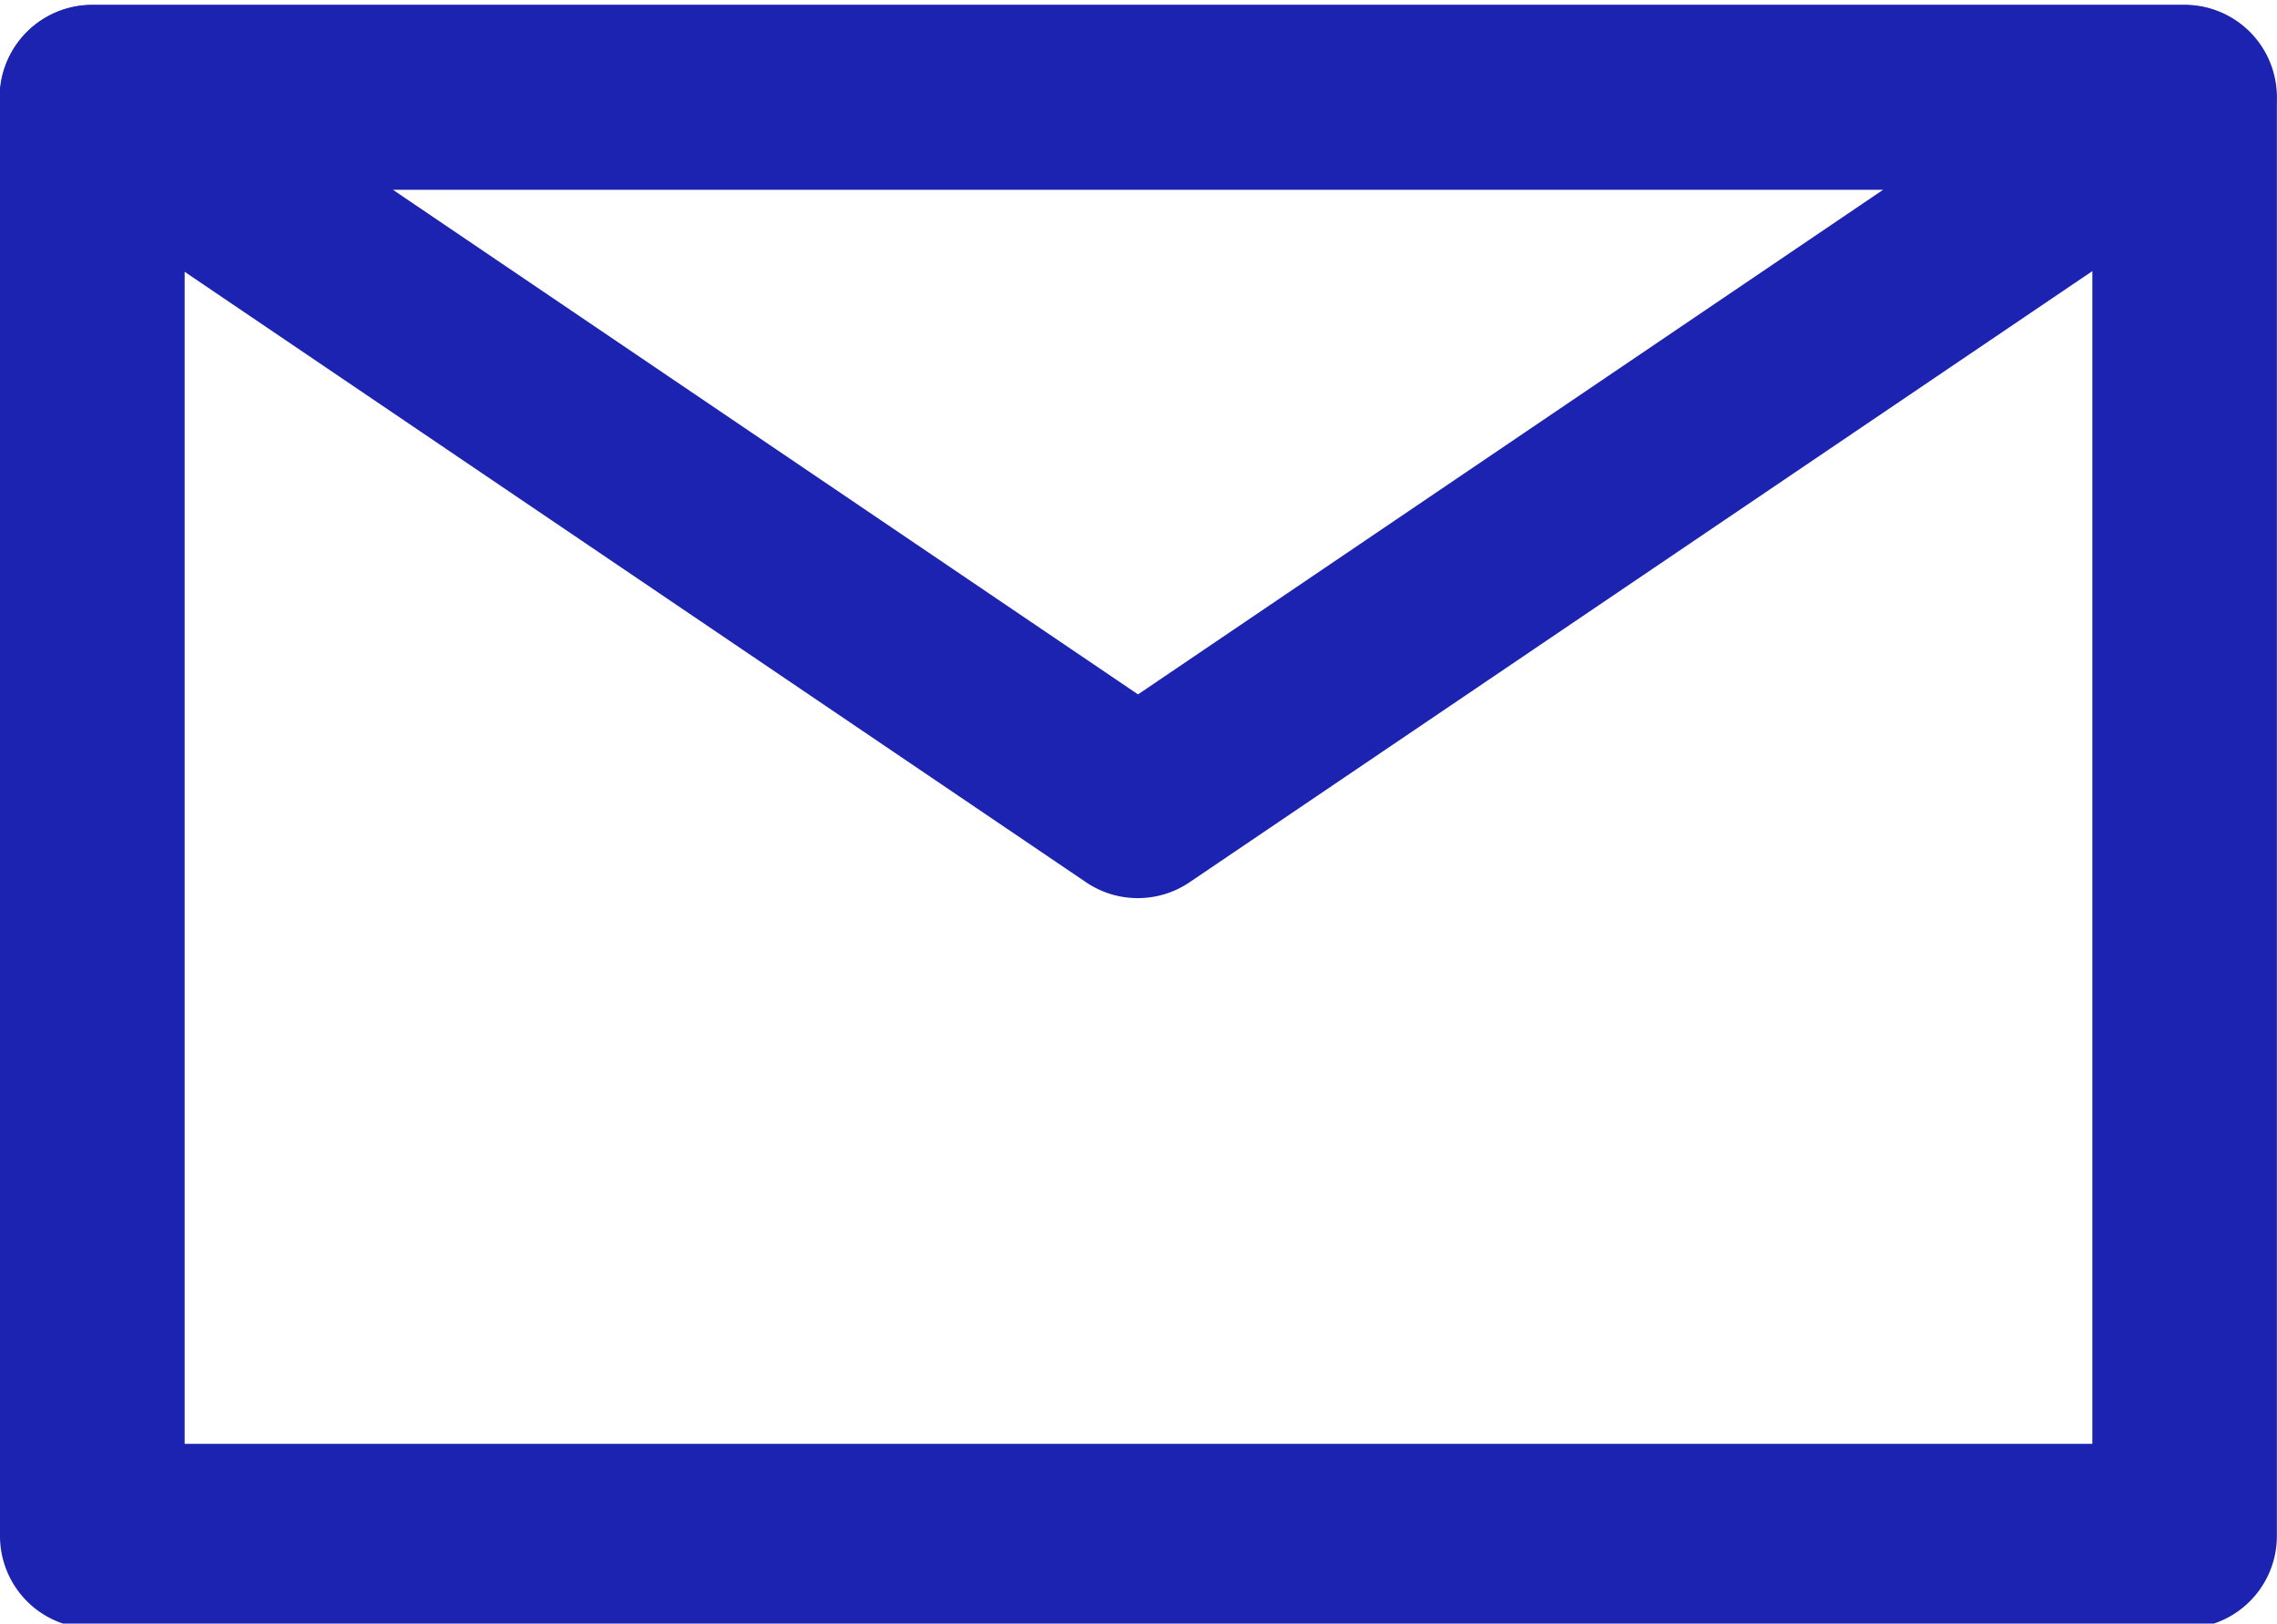
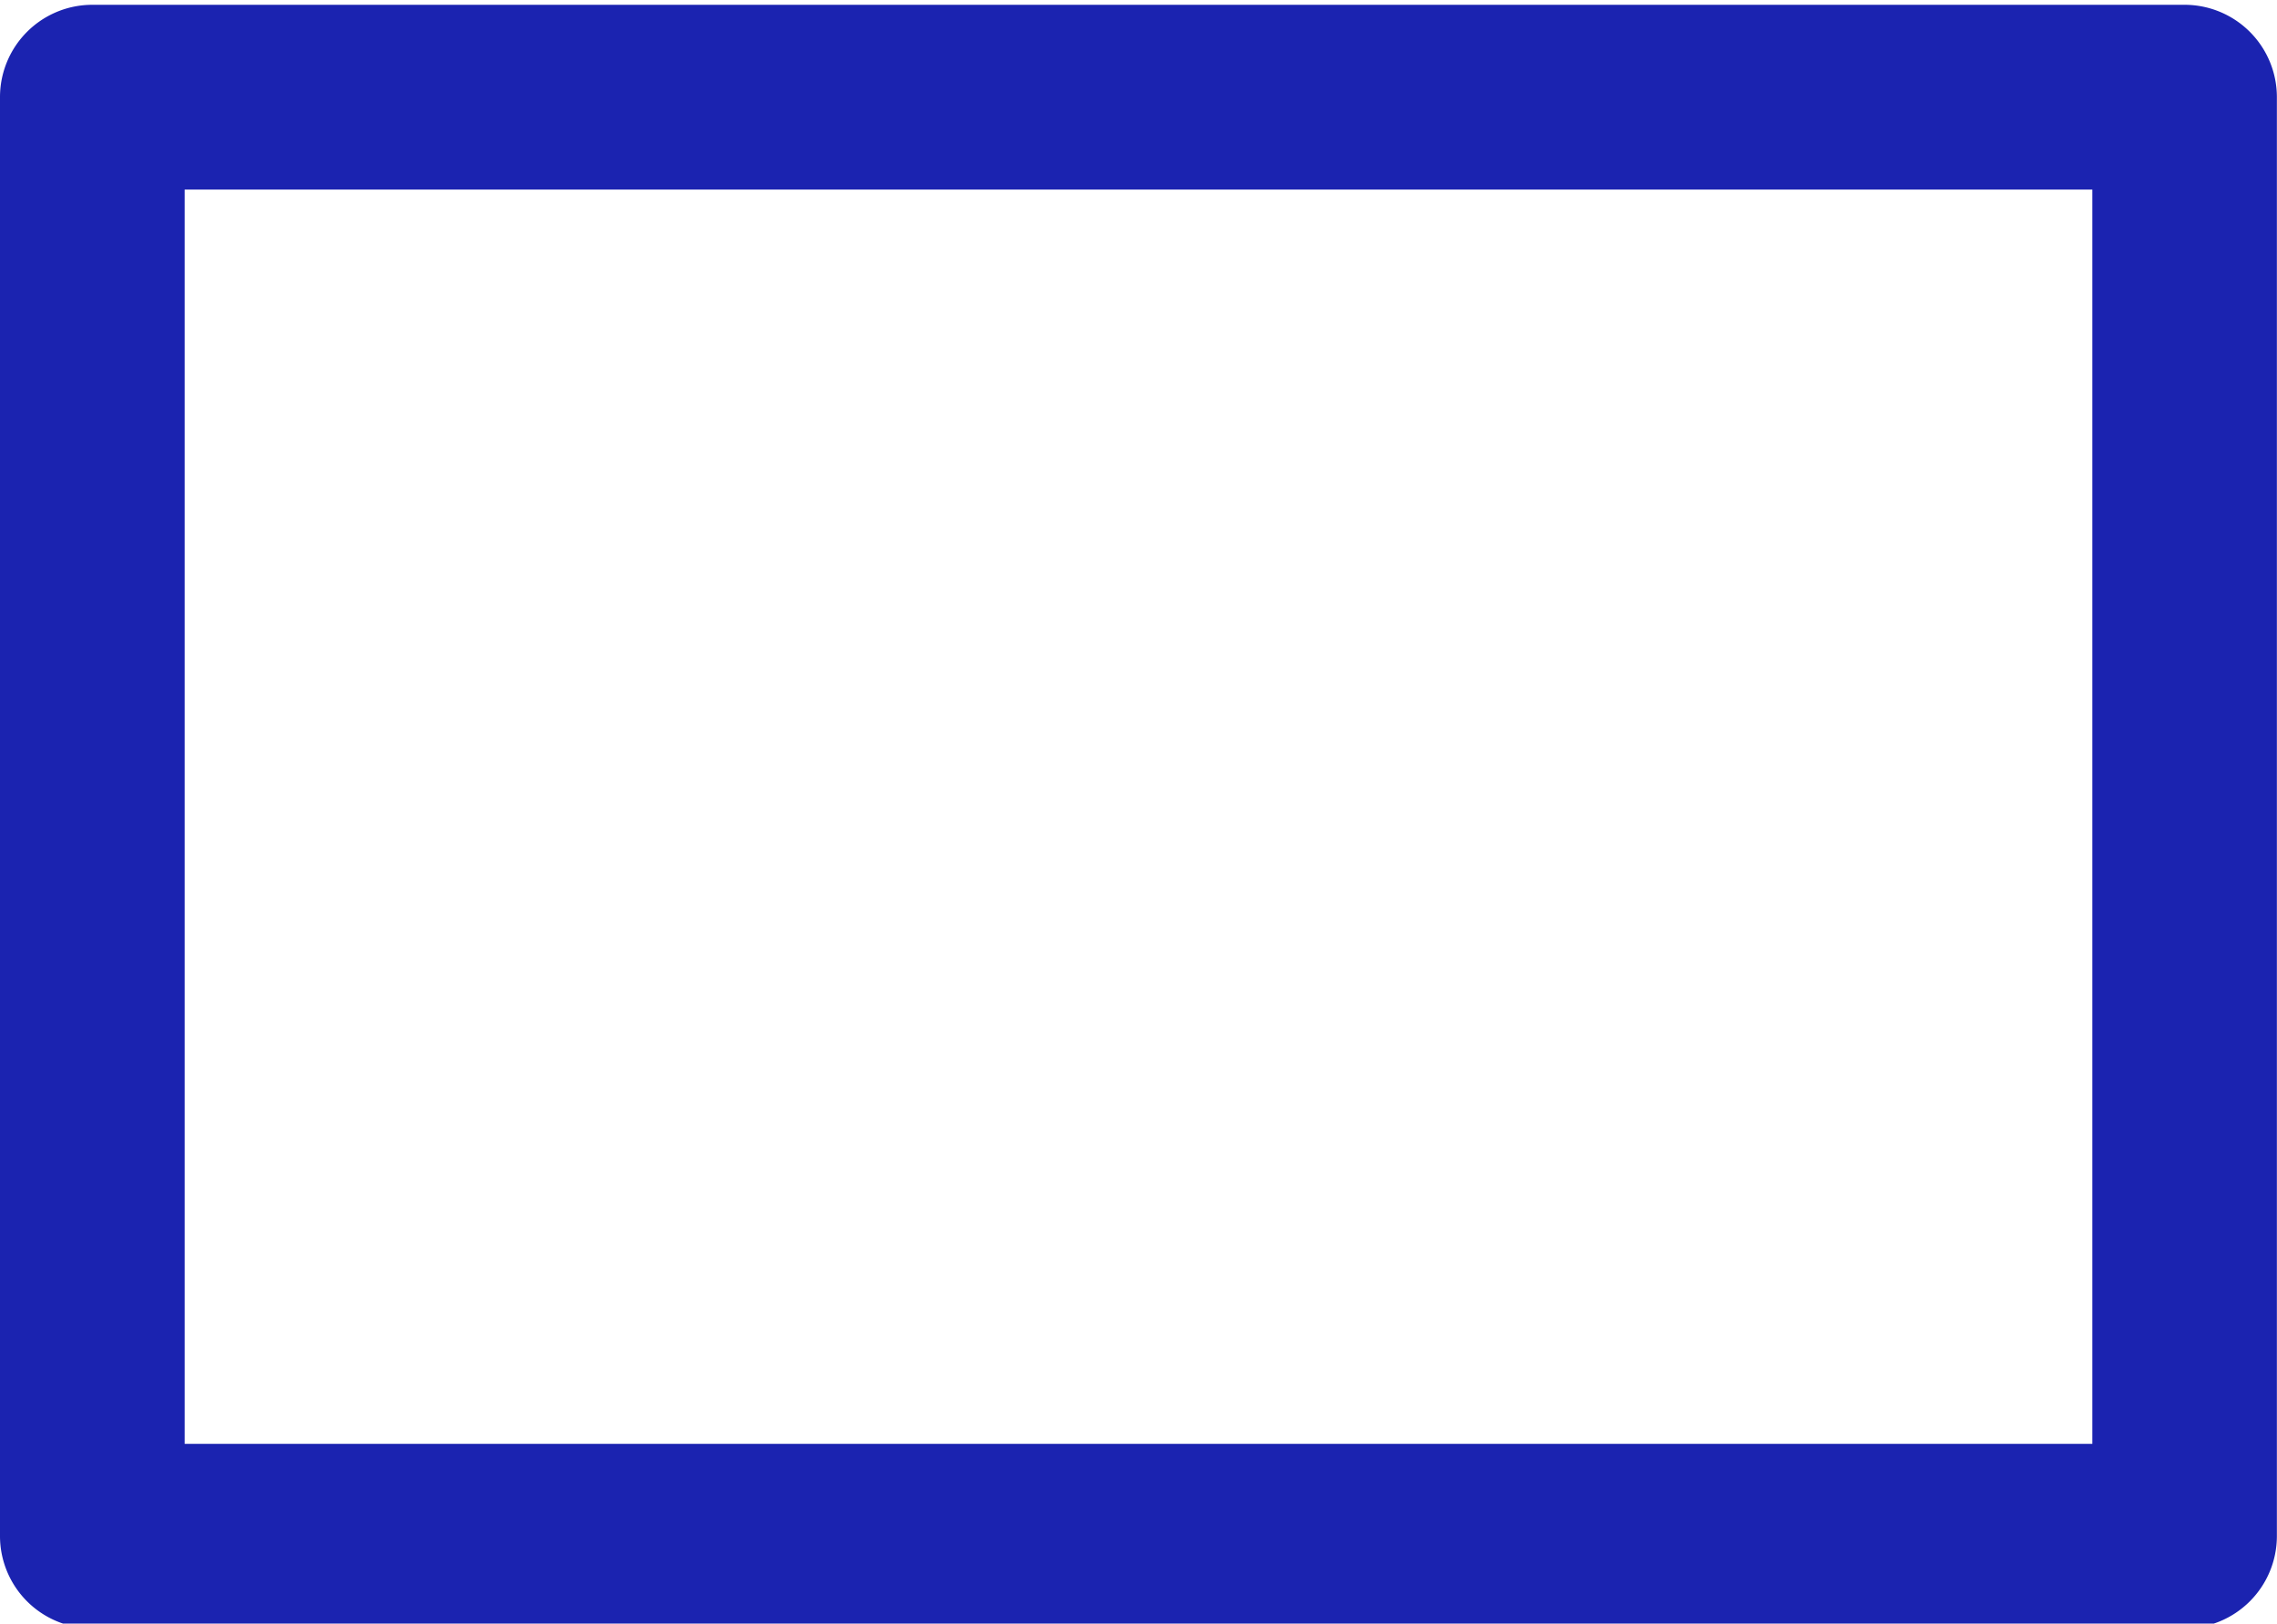
<svg xmlns="http://www.w3.org/2000/svg" width="18.99" height="13.54" version="1.1" viewBox="0 0 18.99 13.54">
  <g transform="translate(-130.8 -265.2)">
    <g transform="translate(128.3 249.1)" fill="#1b23b0">
      <path d="m20.72 29.68h-17.45a0.77 0.77 0 0 1-0.77-0.77v-12a0.77 0.77 0 0 1 0.77-0.77h17.45a0.77 0.77 0 0 1 0.769 0.77v12a0.77 0.77 0 0 1-0.77 0.77zm-16.68-1.539h15.91v-10.46h-15.91z" />
-       <path d="m11.99 23.59a0.767 0.767 0 0 1-0.432-0.132l-8.724-5.908a0.77 0.77 0 0 1 0.432-1.407h17.45a0.77 0.77 0 0 1 0.432 1.407l-8.726 5.907a0.767 0.767 0 0 1-0.431 0.133zm-6.214-5.908 6.215 4.209 6.215-4.209z" />
    </g>
  </g>
</svg>